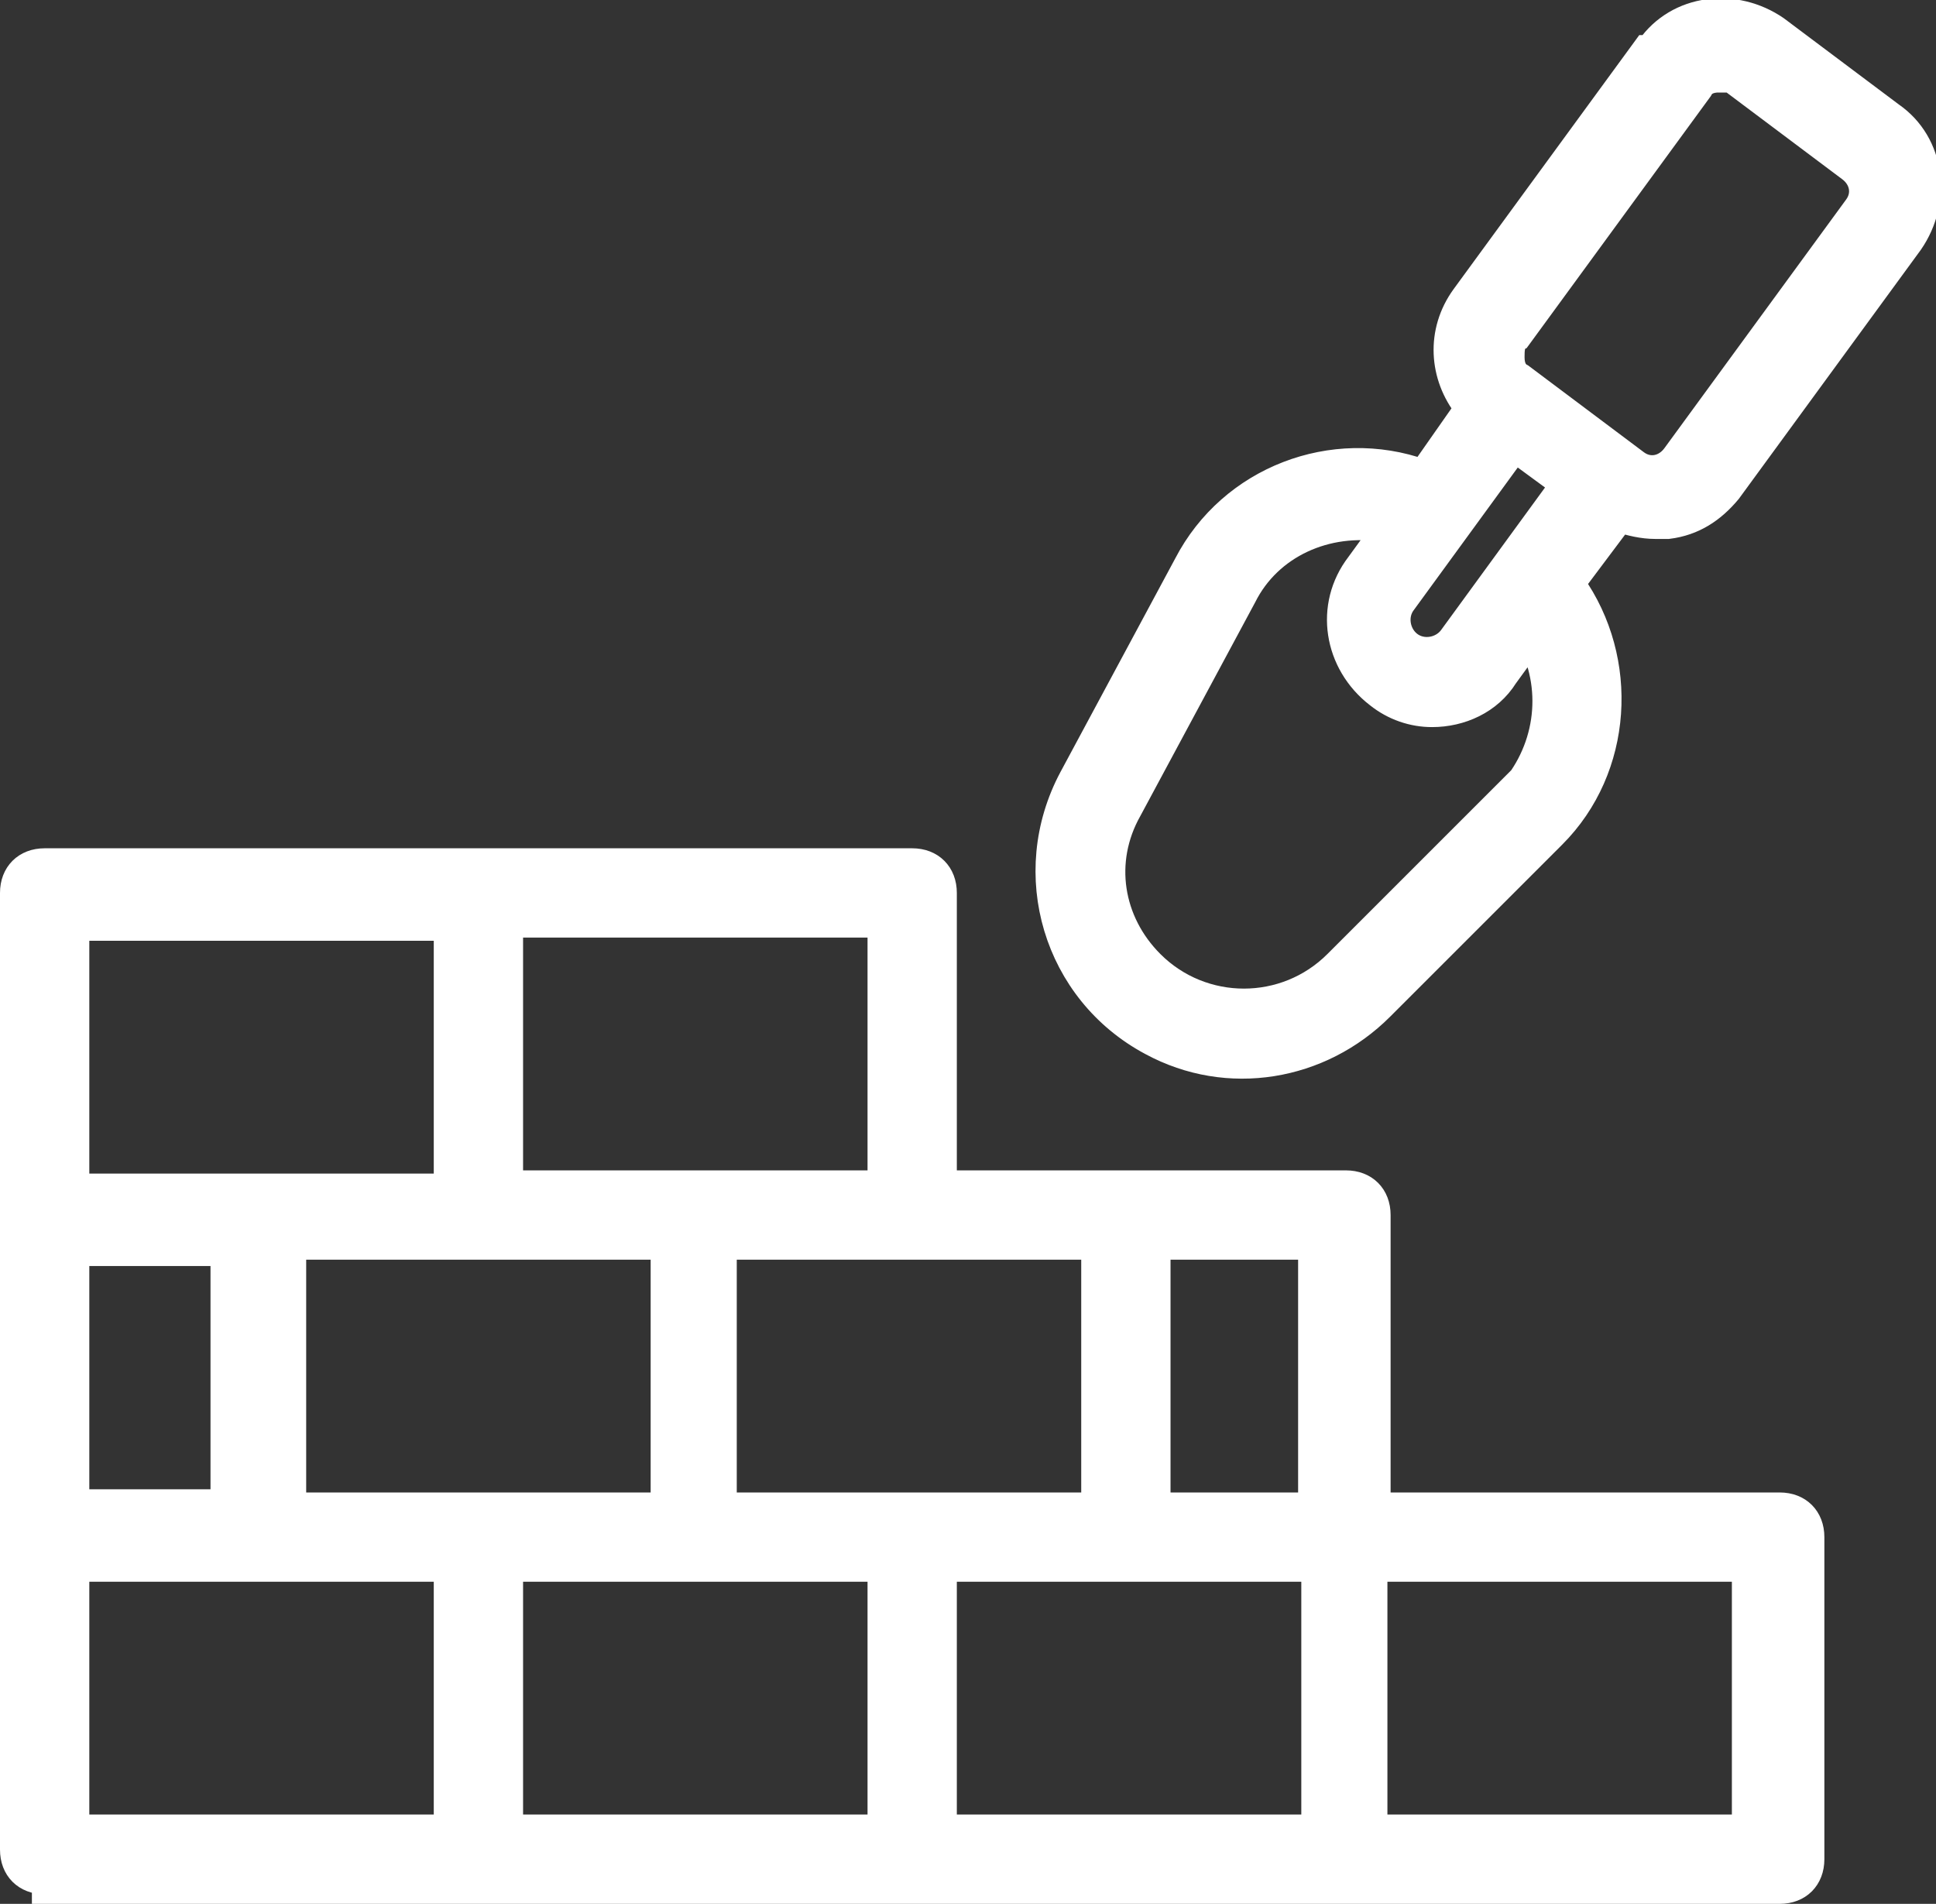
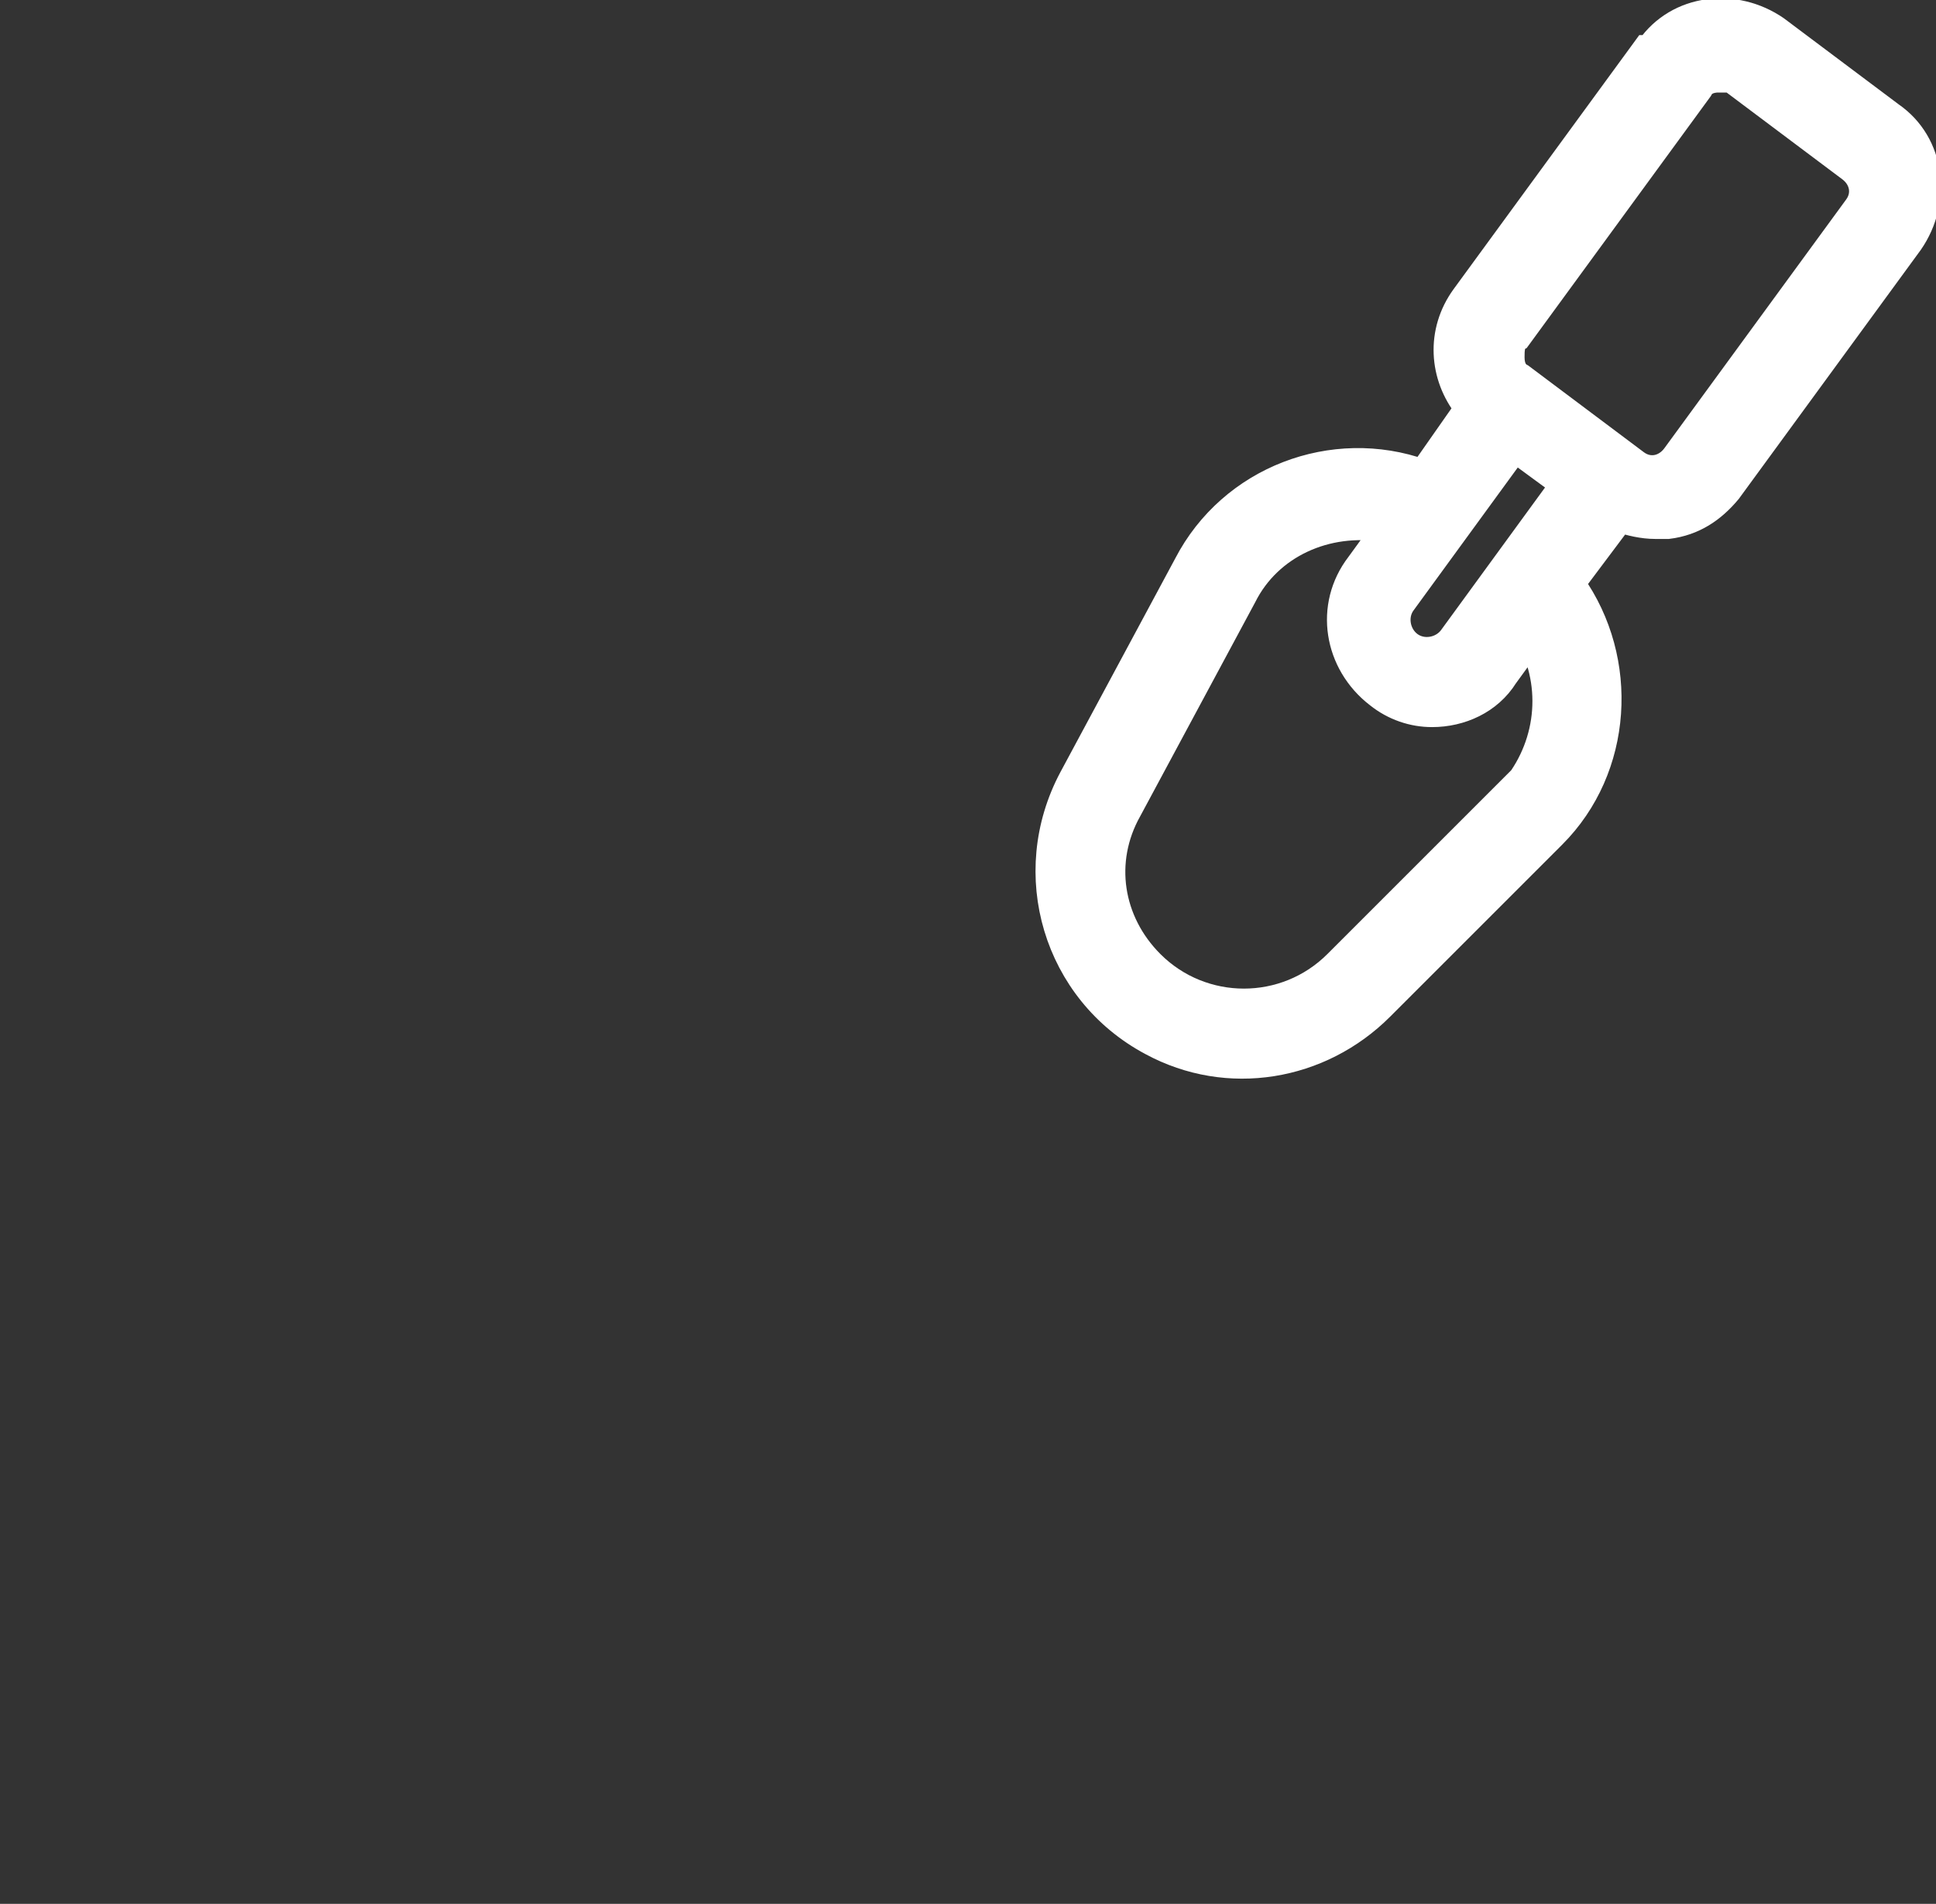
<svg xmlns="http://www.w3.org/2000/svg" version="1.1" viewBox="0 0 60.7 59.7">
  <rect x="0" y="0" width="60.7" height="59.7" fill="#333333" stroke="none" />
  <defs>
    <style>
      .cls-1 {
        fill: #fff;
        stroke: #fff;
        stroke-miterlimit: 10;
        stroke-width: .8px;
      }
    </style>
  </defs>
  <g>
    <g id="wall">
      <path class="cls-1" d="M51.6,1.5l-5.7,7.8c-.8,1.1-.7,2.5.1,3.5l-1.4,2c-2.8-1-6,.2-7.4,2.9l-3.6,6.7c-1.6,3-.5,6.7,2.5,8.3,2.4,1.3,5.3.8,7.2-1.1l5.4-5.4c2.1-2.1,2.3-5.5.6-7.9l1.5-2c.3.1.7.2,1.1.2.1,0,.3,0,.4,0,.8-.1,1.4-.5,1.9-1.1l5.7-7.8c.9-1.3.7-3.1-.6-4,0,0,0,0,0,0l-3.6-2.7c-1.3-.9-3.1-.7-4,.6,0,0,0,0,0,0h0ZM49,15.2l-3.5,4.8c-.3.4-.9.5-1.3.2-.4-.3-.5-.9-.2-1.3l3.5-4.8,1.5,1.1h0ZM47.3,24.8l-5.4,5.4c-1.6,1.6-4.2,1.6-5.8,0-1.3-1.3-1.6-3.2-.7-4.8l3.6-6.7c.8-1.6,2.6-2.4,4.4-2.1l-.8,1.1c-1,1.3-.7,3.1.6,4.1.5.4,1.1.6,1.7.6.9,0,1.8-.4,2.3-1.2l.8-1.1c.8,1.6.5,3.5-.7,4.8h0ZM53.8,2.4s0,0,.1,0c.2,0,.4,0,.5.2h0l3.6,2.7c.4.3.5.8.2,1.2l-5.7,7.8c-.3.4-.8.5-1.2.2,0,0,0,0,0,0l-3.6-2.7c-.2-.1-.3-.3-.3-.6,0-.2,0-.5.2-.6l5.7-7.8c.1-.2.3-.3.6-.3Z" />
-       <path class="cls-1" d="M1.4,59.3h54.4c.6,0,1-.4,1-1v-10.1c0-.6-.4-1-1-1h-12.6v-9.1c0-.6-.4-1-1-1h-12.6v-9.1c0-.6-.4-1-1-1H1.4c-.6,0-1,.4-1,1v10.1s0,0,0,0,0,0,0,0v9.8s0,0,0,0,0,0,0,0v10.1c0,.6.4,1,1,1ZM15,39.1h5.8v8.1h-11.6v-8.1h5.8ZM2.4,47.1v-7.8h4.6v7.8H2.4ZM2.4,49.2h11.6v8.1H2.4v-8.1ZM16,49.2h11.6v8.1h-11.6v-8.1ZM29.6,49.2h11.6v8.1h-11.6v-8.1ZM54.7,57.3h-11.6v-8.1h11.6v8.1ZM41.1,47.2h-4.8v-8.1h4.8v8.1ZM34.3,47.2h-11.6v-8.1h11.6v8.1ZM27.6,37.1h-11.6v-8.1h11.6v8.1ZM2.4,29.1h11.6v8.1H2.4v-8.1Z" />
    </g>
  </g>
</svg>